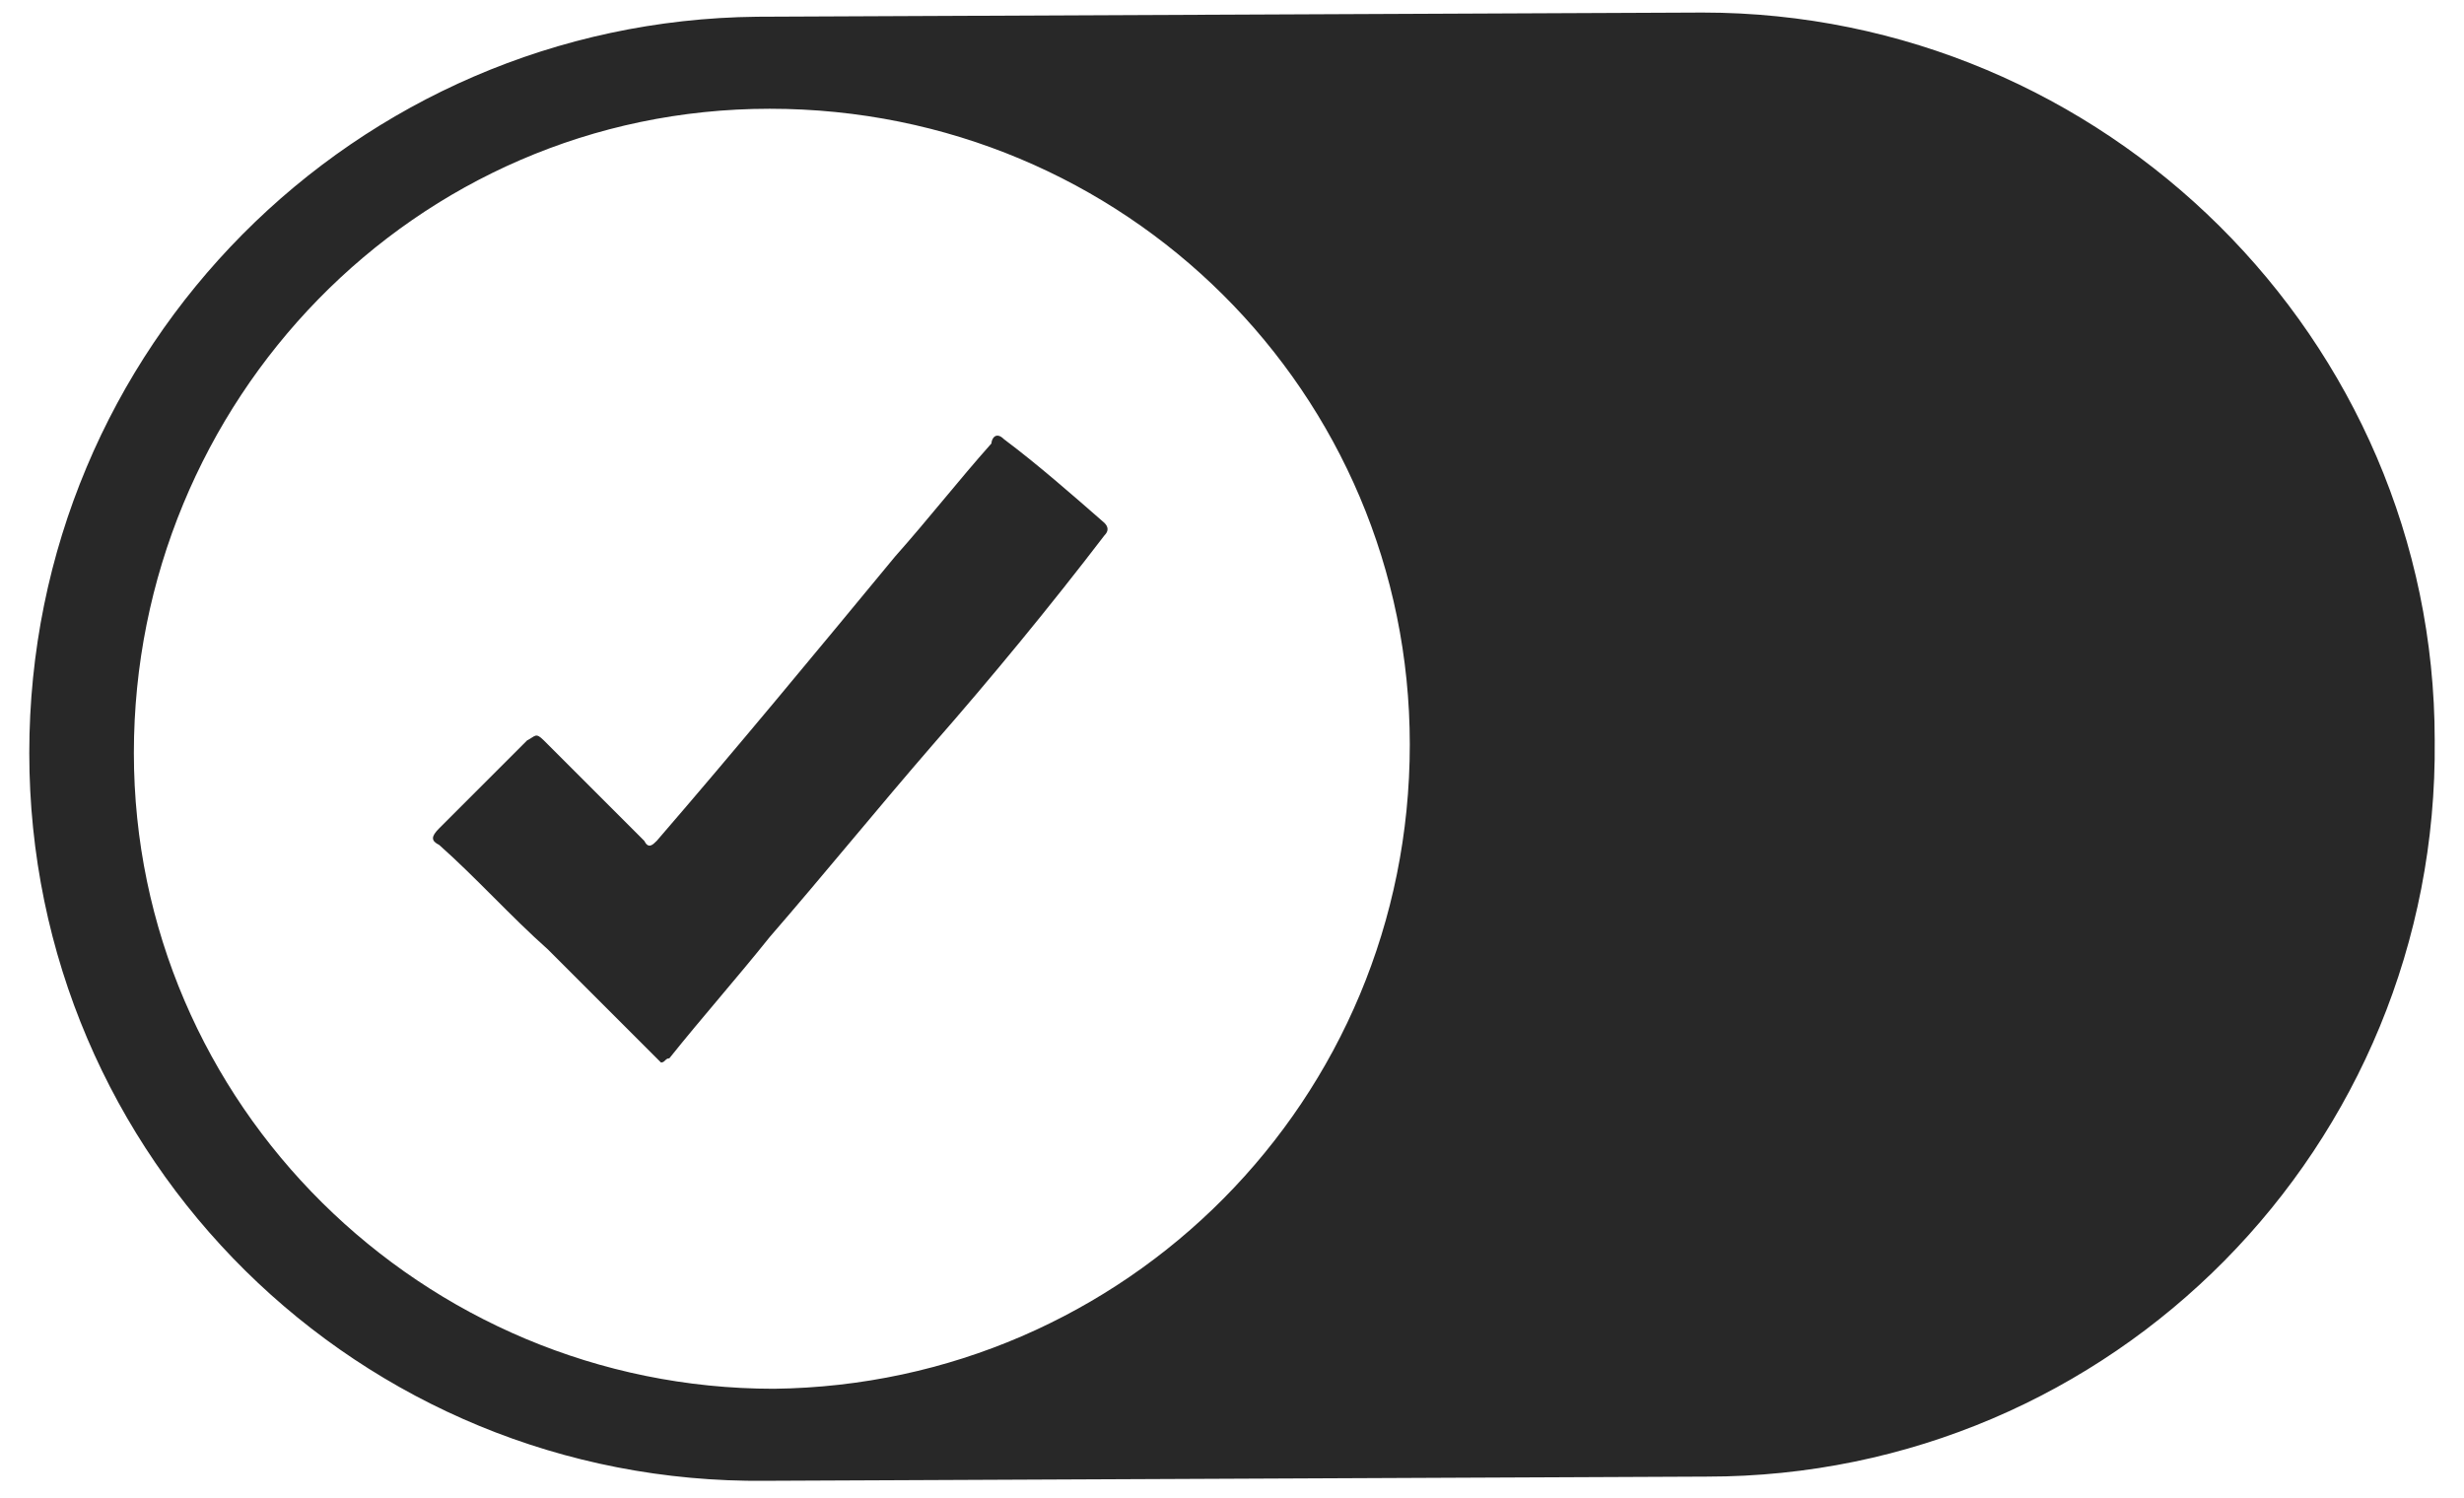
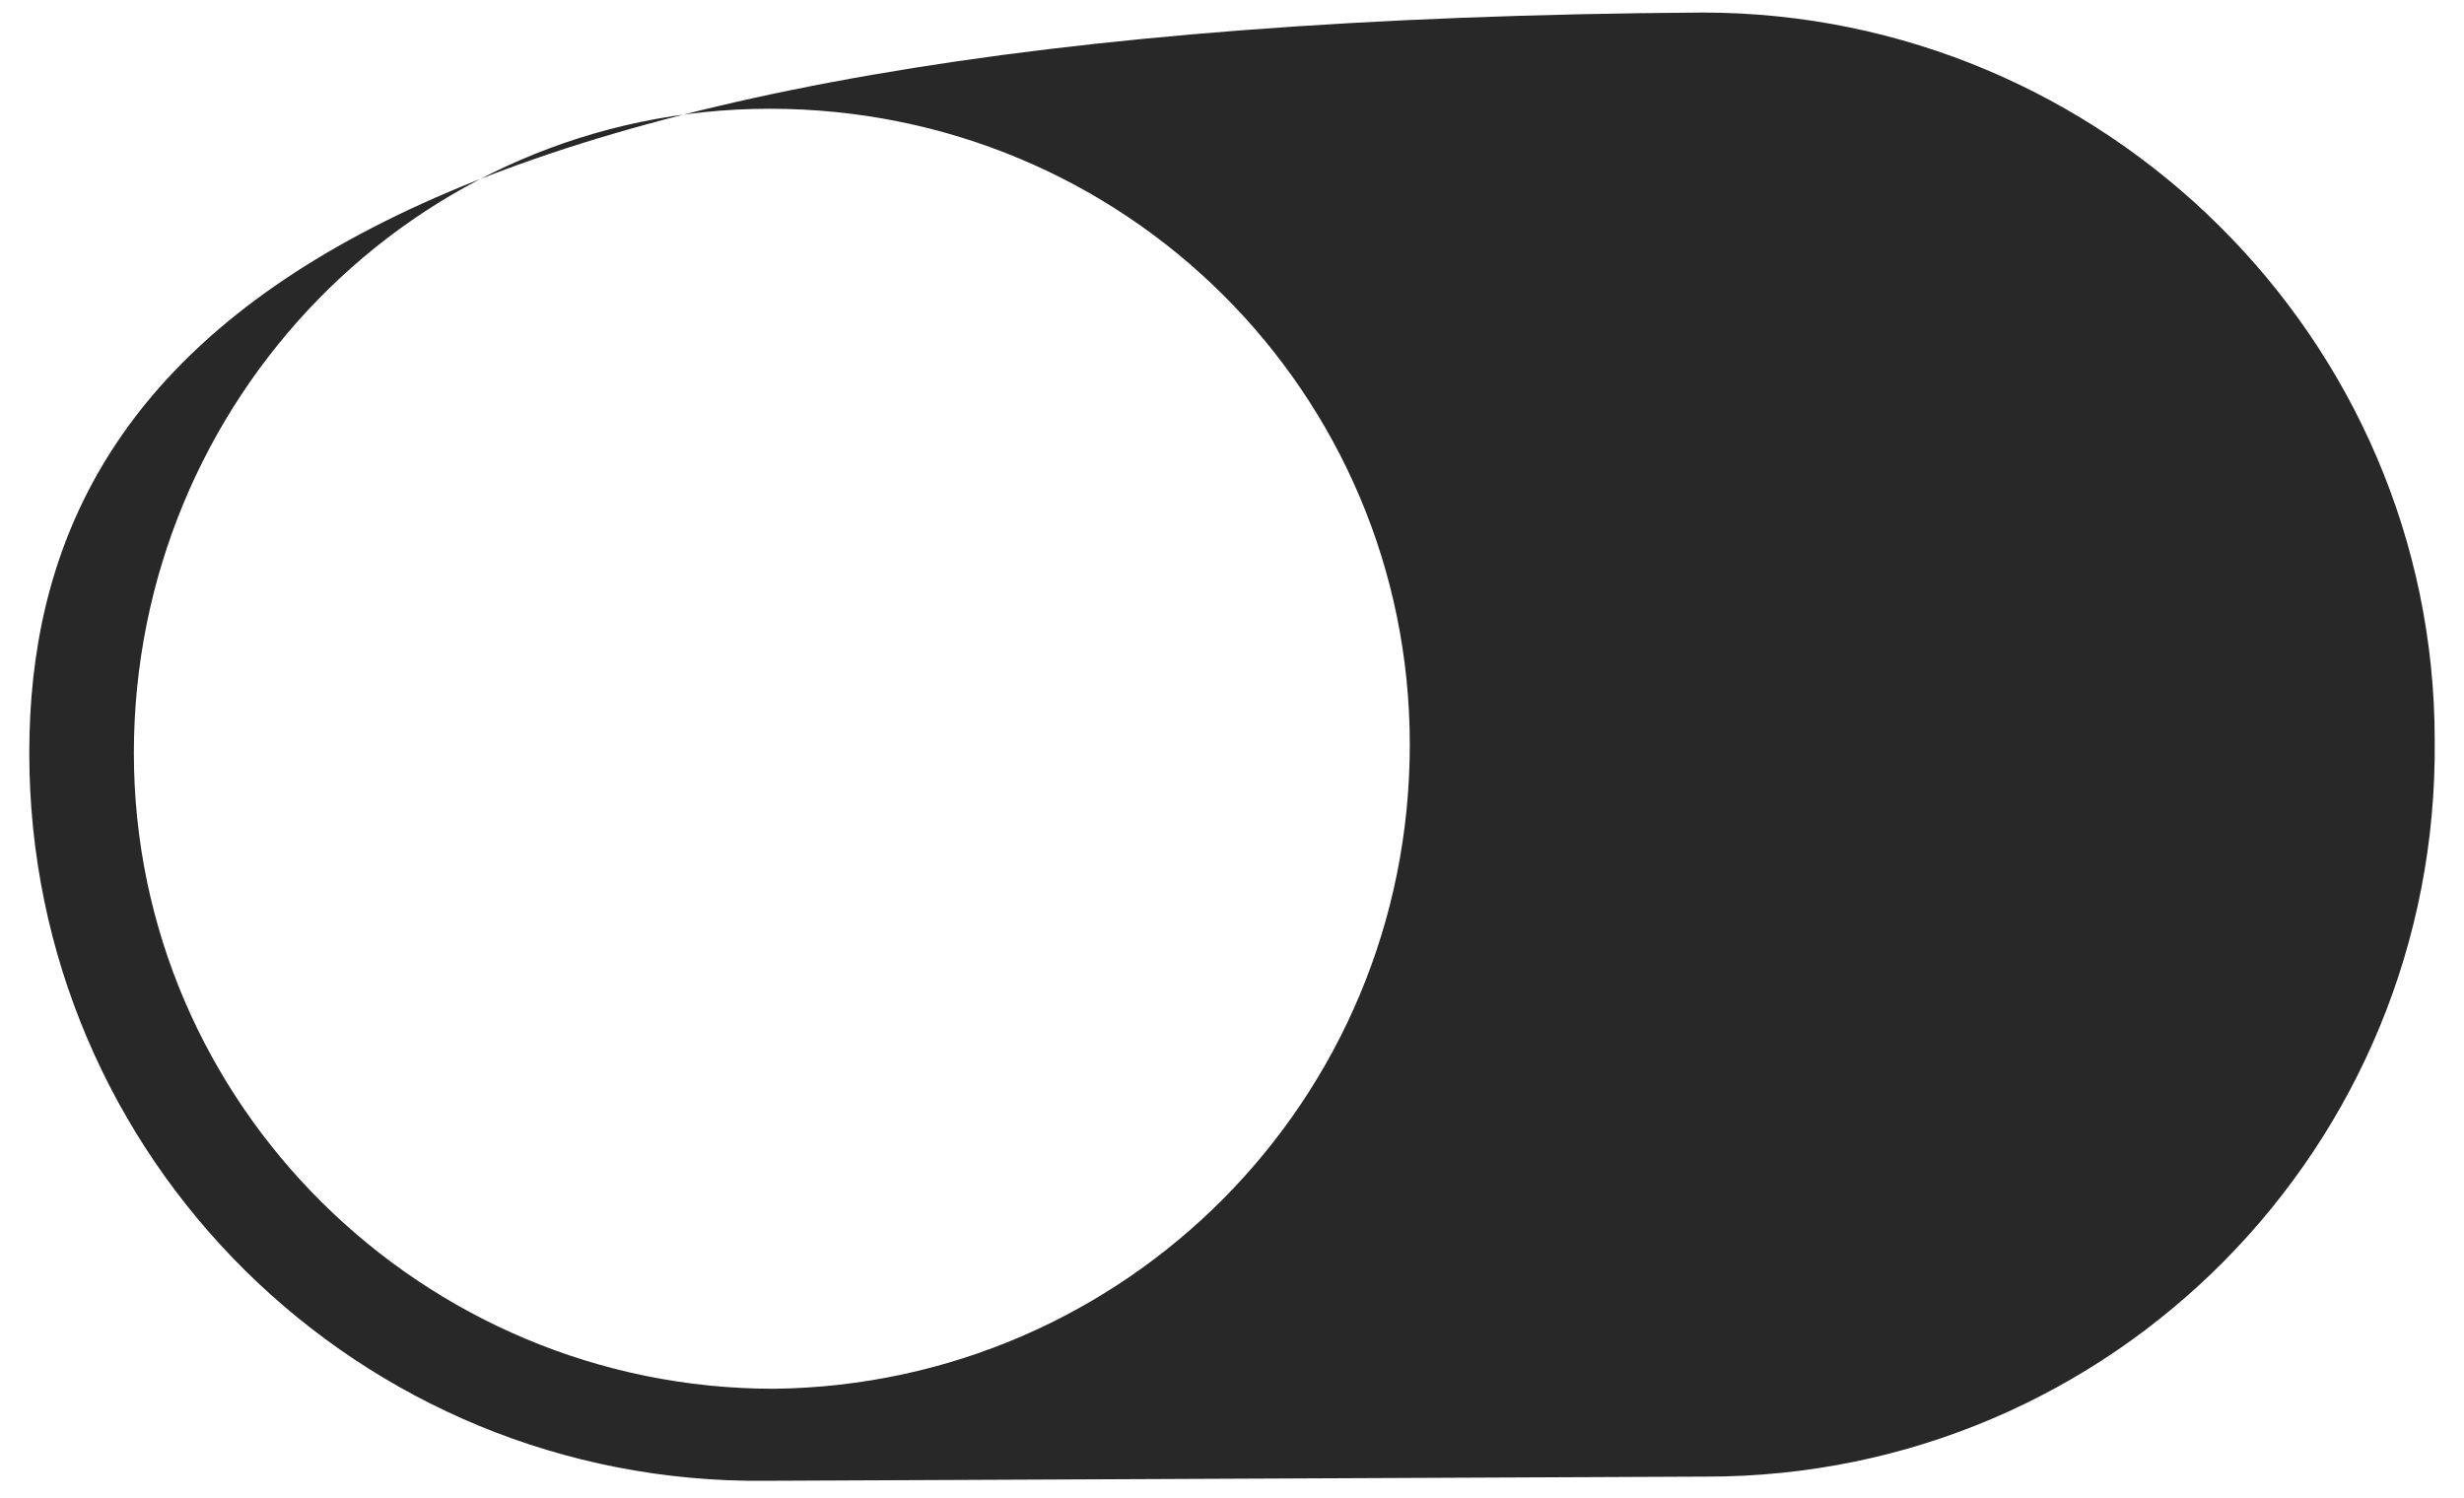
<svg xmlns="http://www.w3.org/2000/svg" version="1.2" baseProfile="tiny" id="Layer_1" x="0px" y="0px" viewBox="0 0 58.9 35.8" overflow="visible" xml:space="preserve">
  <g>
-     <path fill="#282828" d="M40.7,0.3L18.1,0.4C8.5,0.5,0.7,8.3,0.7,18s7.9,17.5,17.6,17.4l22.5-0.1c9.7,0,17.5-7.9,17.4-17.6v0   C58.2,8.1,50.3,0.3,40.7,0.3z M18.5,33.2c-8.4,0-15.3-6.8-15.3-15.2S9.9,2.6,18.4,2.6s15.3,6.8,15.3,15.2   C33.7,26.3,26.9,33.1,18.5,33.2z" />
-     <path fill="#282828" d="M24,10.5c-0.2-0.2-0.3,0-0.3,0.1c-0.8,0.9-1.5,1.8-2.3,2.7c-1.9,2.3-3.8,4.6-5.7,6.8   c-0.1,0.1-0.2,0.2-0.3,0c-0.8-0.8-1.6-1.6-2.4-2.4c-0.2-0.2-0.2-0.1-0.4,0c-0.7,0.7-1.4,1.4-2.1,2.1c-0.2,0.2-0.2,0.3,0,0.4   c0.9,0.8,1.7,1.7,2.6,2.5c0.8,0.8,1.7,1.7,2.5,2.5c0.1,0.1,0.1,0.1,0.2,0.2c0.1,0,0.1-0.1,0.2-0.1c0.8-1,1.6-1.9,2.4-2.9   c1.3-1.5,2.6-3.1,3.9-4.6c1.4-1.6,2.8-3.3,4.1-5c0.1-0.1,0.1-0.2,0-0.3C25.6,11.8,24.8,11.1,24,10.5z" />
+     <path fill="#282828" d="M40.7,0.3C8.5,0.5,0.7,8.3,0.7,18s7.9,17.5,17.6,17.4l22.5-0.1c9.7,0,17.5-7.9,17.4-17.6v0   C58.2,8.1,50.3,0.3,40.7,0.3z M18.5,33.2c-8.4,0-15.3-6.8-15.3-15.2S9.9,2.6,18.4,2.6s15.3,6.8,15.3,15.2   C33.7,26.3,26.9,33.1,18.5,33.2z" />
  </g>
  <g>
</g>
  <g>
</g>
  <g>
</g>
  <g>
</g>
  <g>
</g>
  <g>
</g>
</svg>